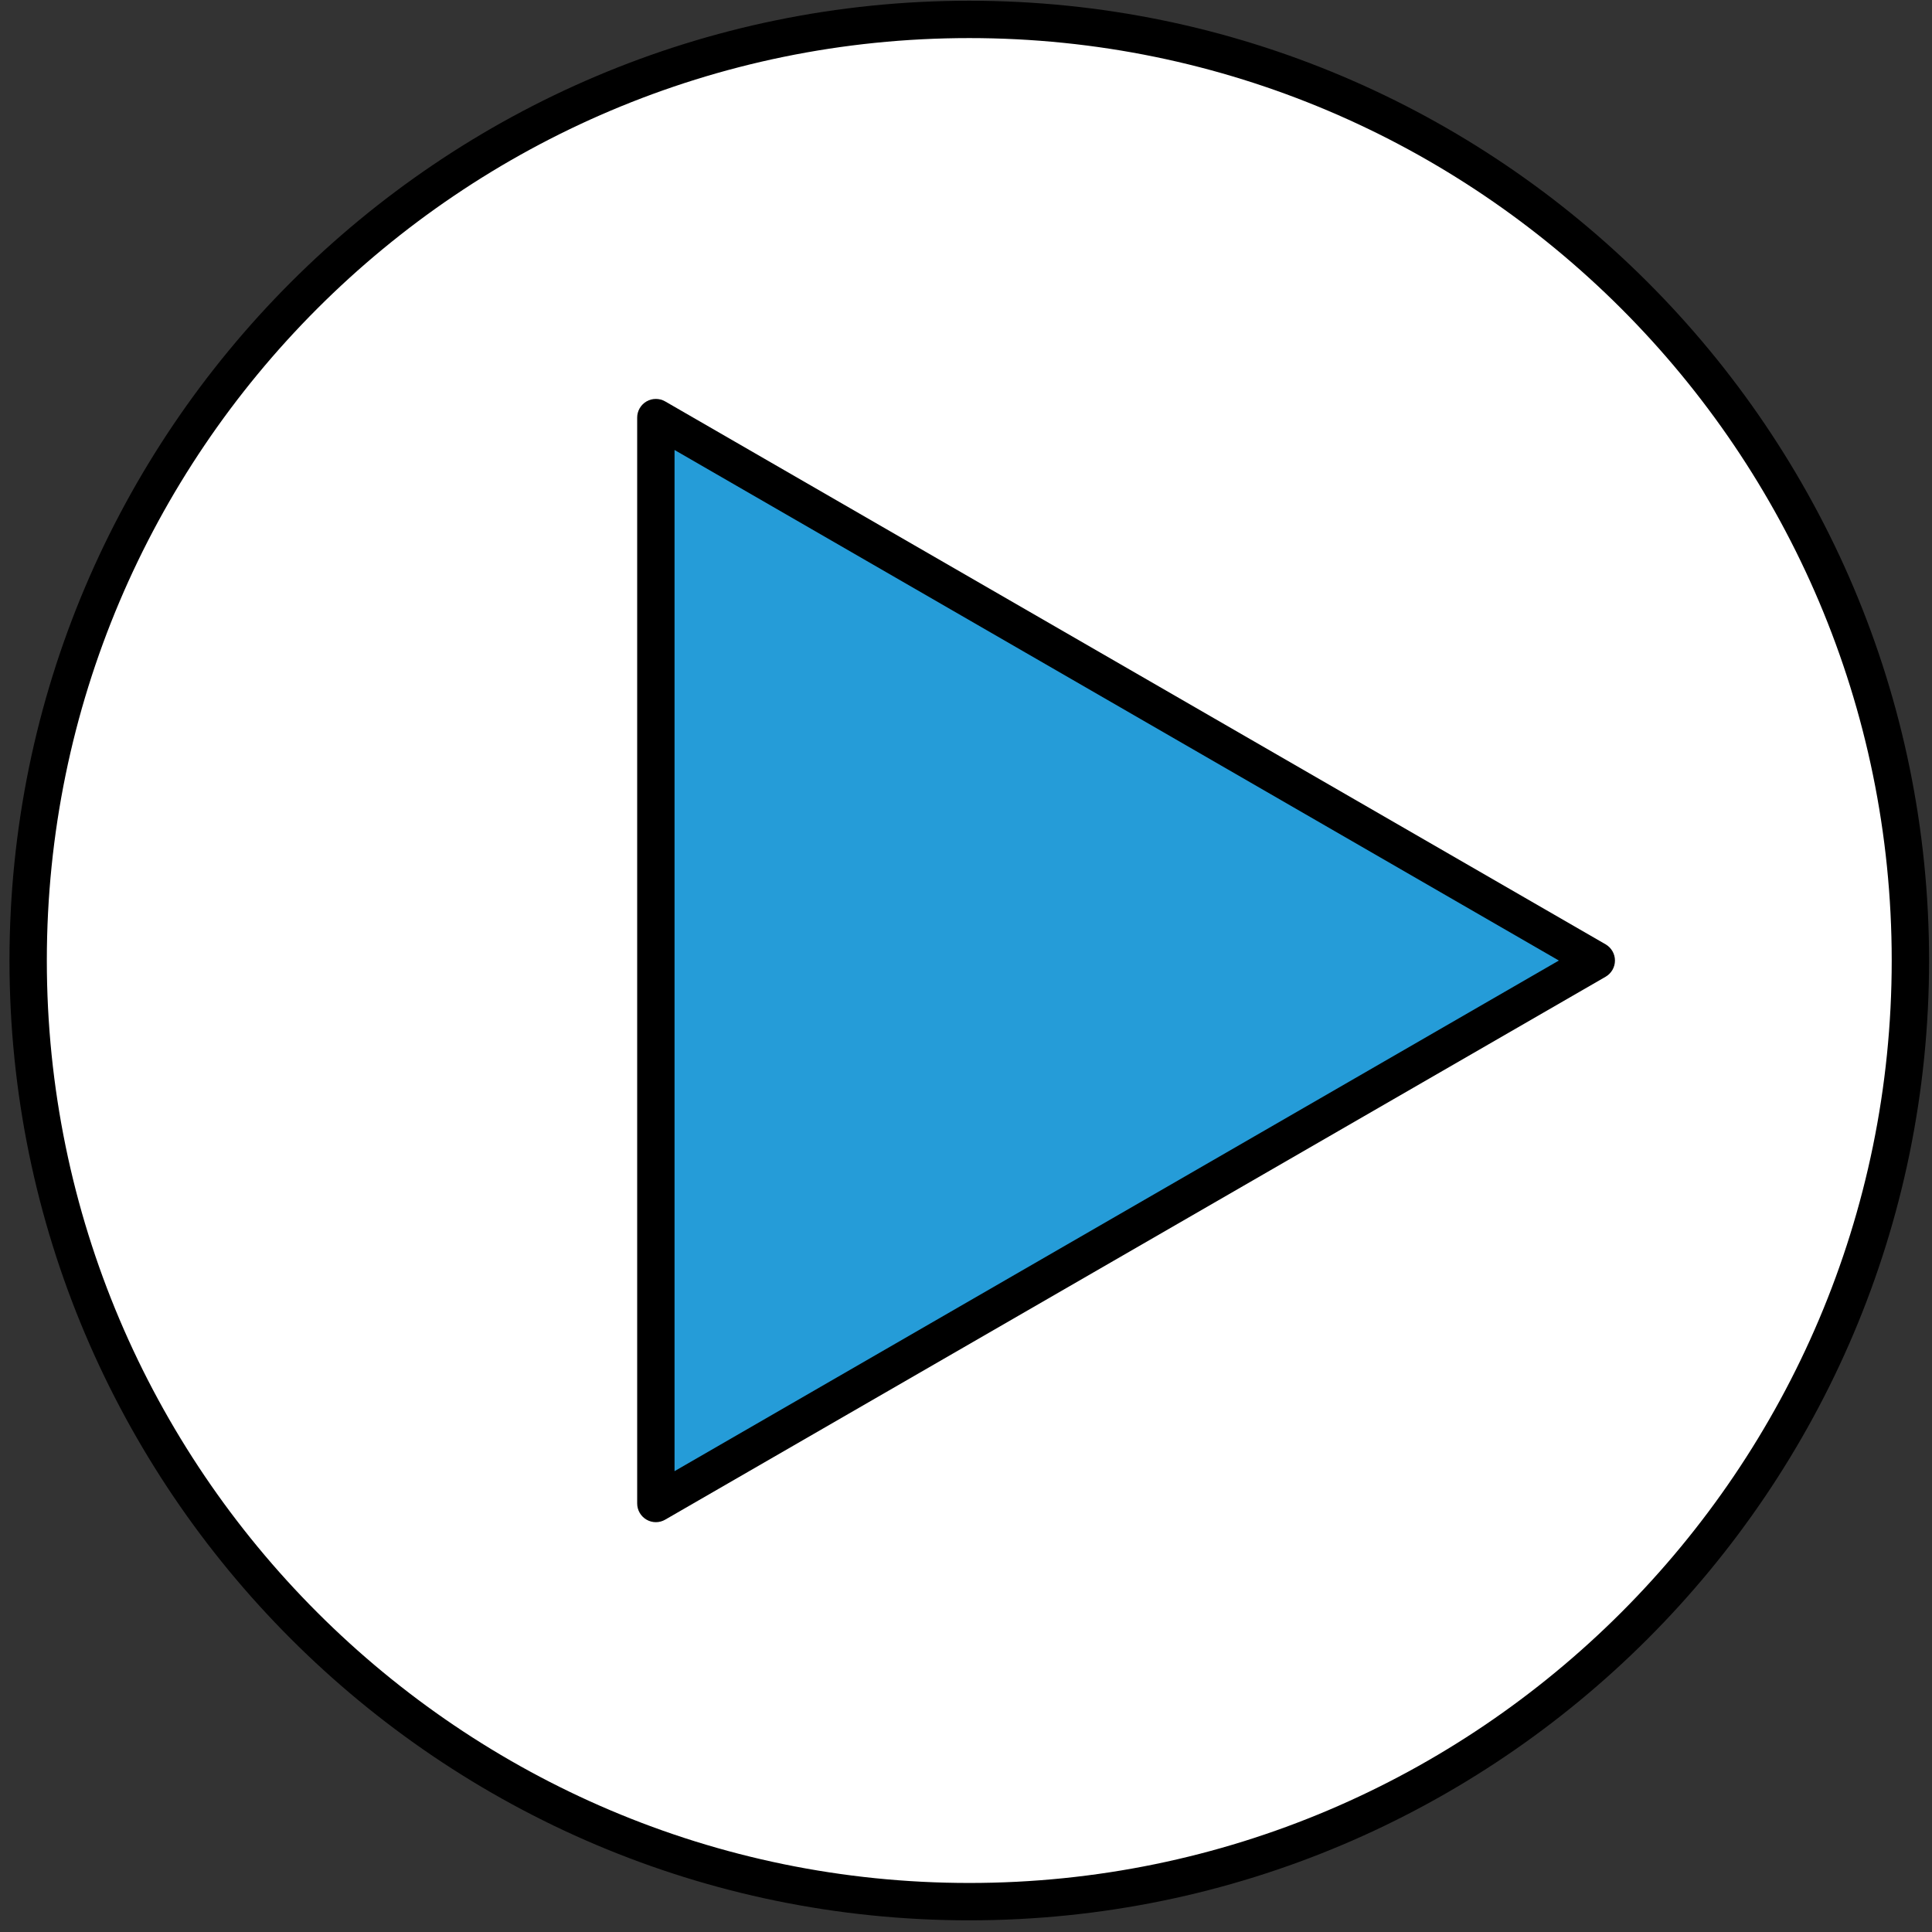
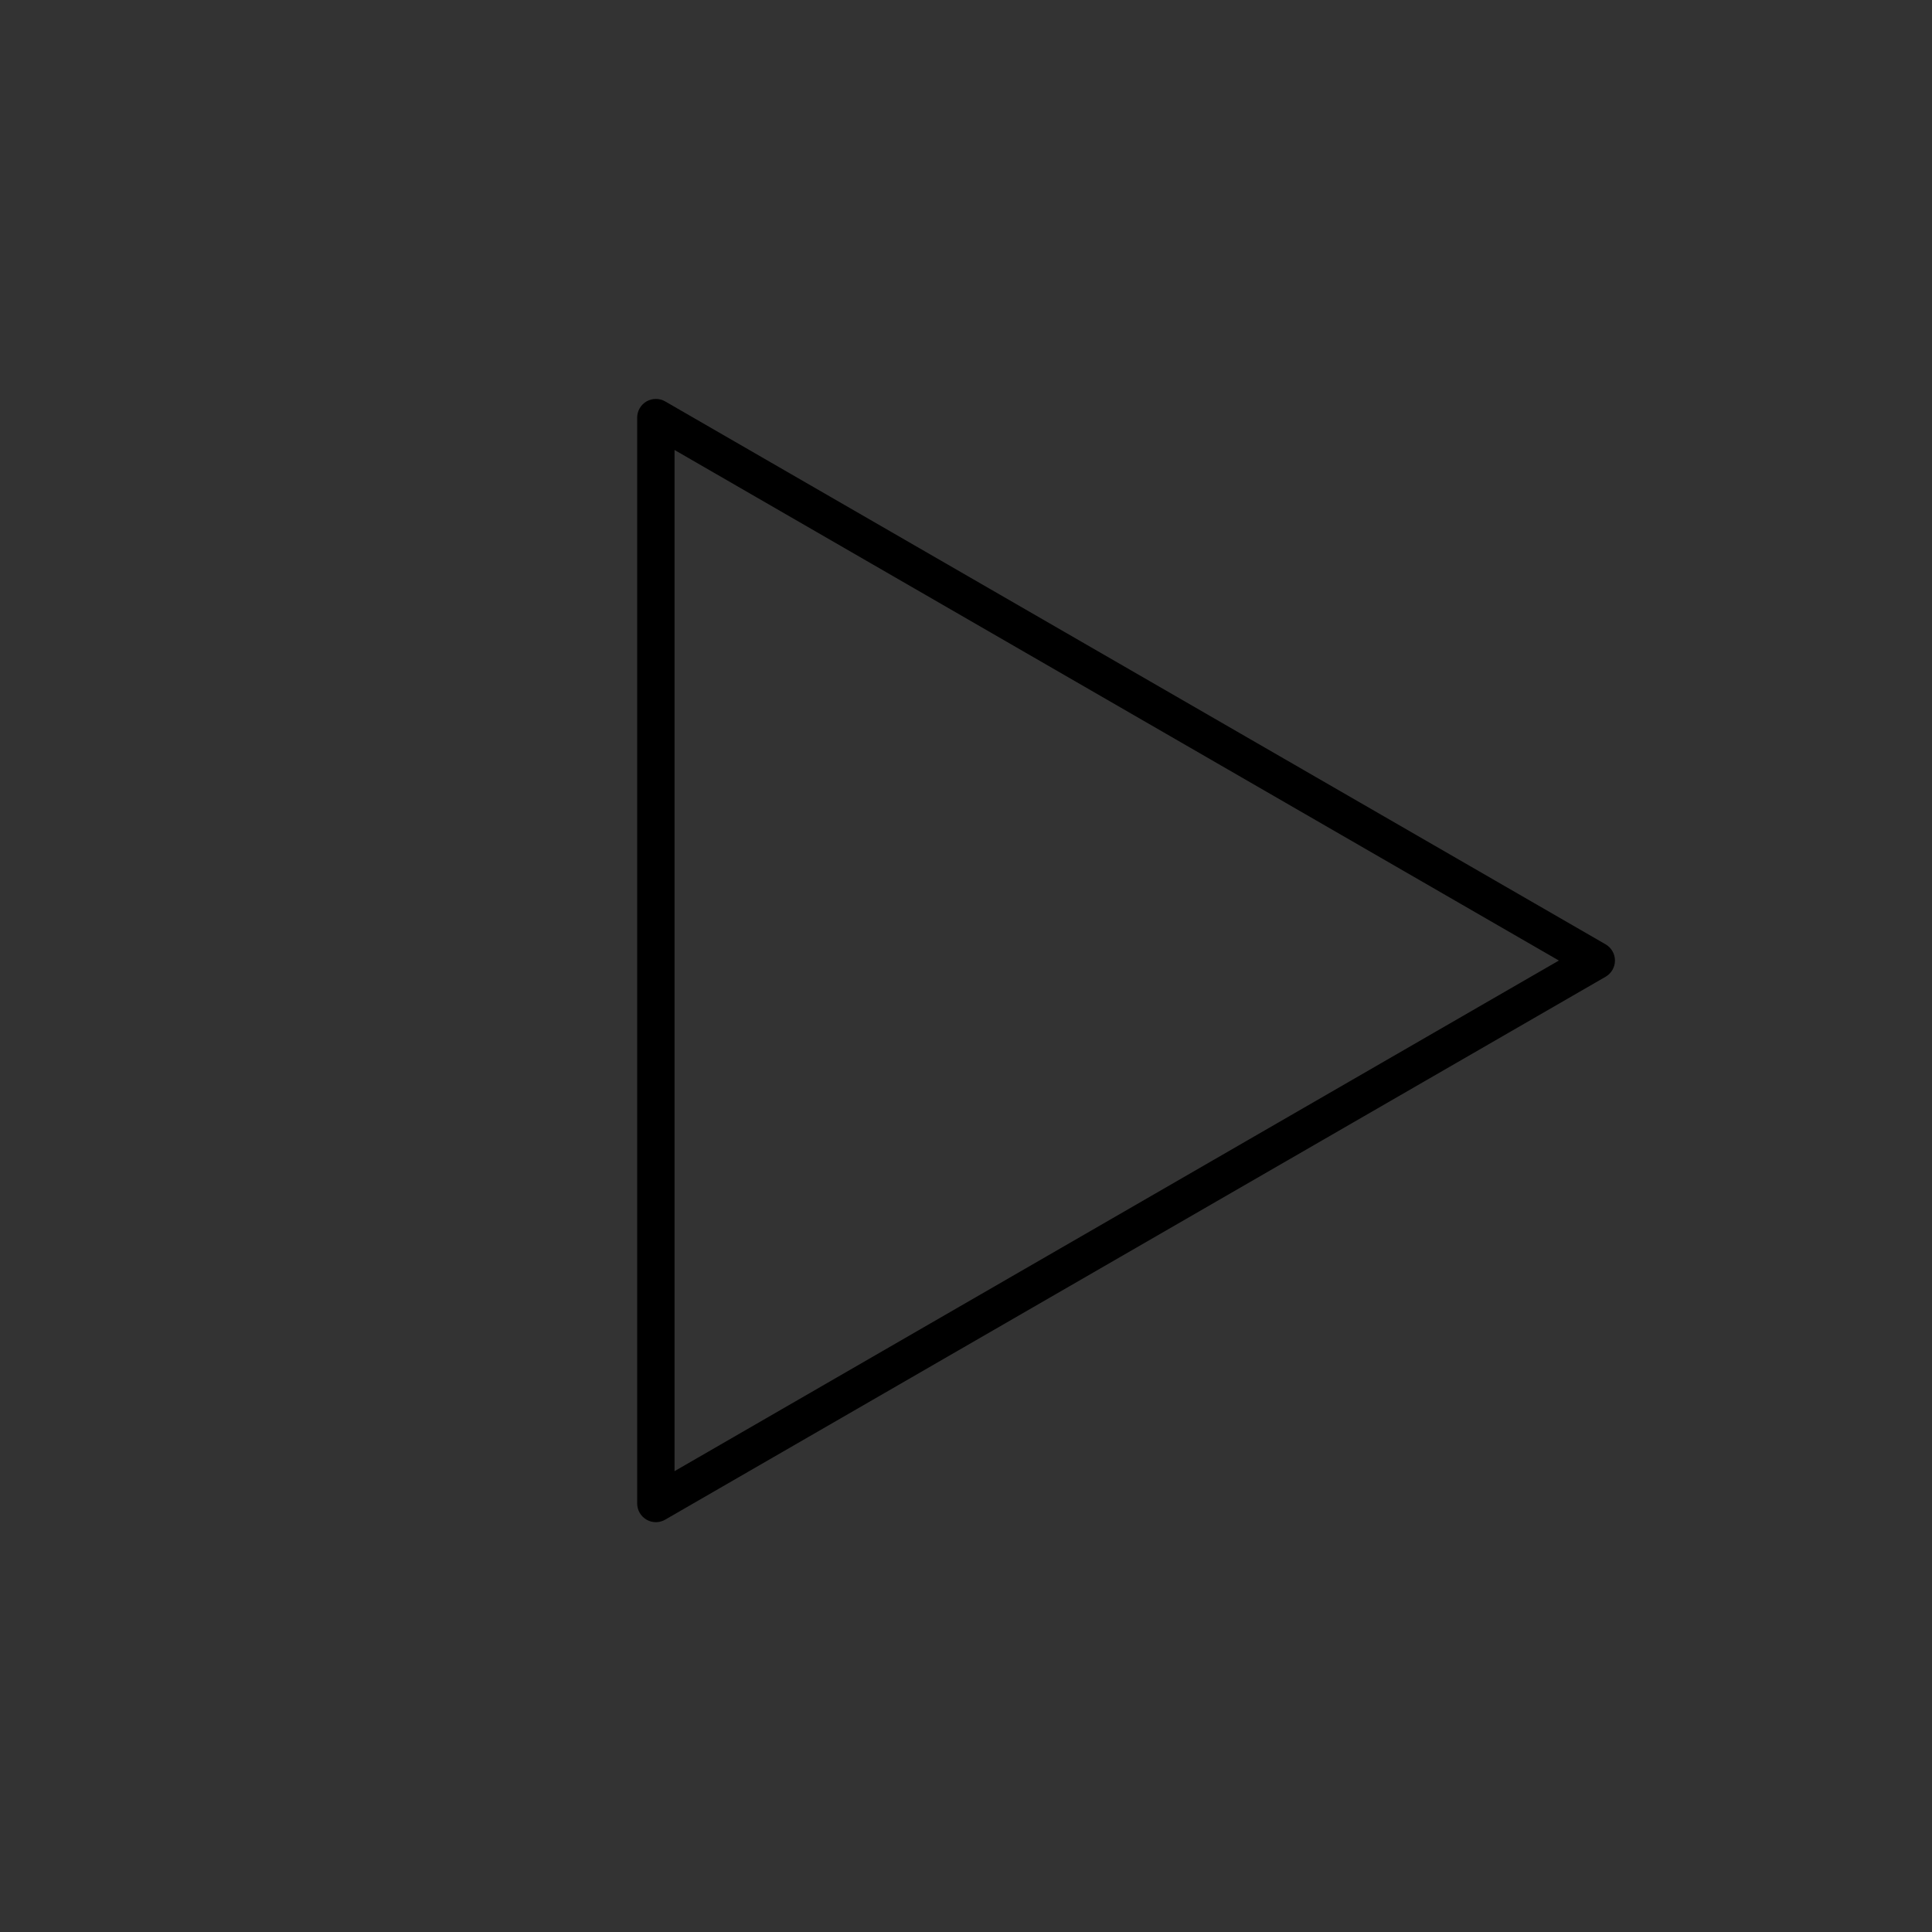
<svg xmlns="http://www.w3.org/2000/svg" width="121" height="121" viewBox="0 0 121 121" fill="none">
  <rect x="0" y="0" width="121" height="121" fill="#333333" stroke="none" />
-   <path d="M60.703 1.215C93.256 1.215 119.645 27.604 119.645 60.157C119.645 92.71 93.256 119.099 60.703 119.099C28.151 119.099 1.762 92.71 1.762 60.157C1.762 27.604 28.151 1.215 60.703 1.215Z" fill="white" />
-   <path d="M60.705 0.046C27.559 0.046 0.594 27.012 0.594 60.157C0.594 93.303 27.559 120.269 60.705 120.269C93.851 120.269 120.817 93.303 120.817 60.157C120.817 27.012 93.851 0.046 60.705 0.046ZM60.705 117.929C28.85 117.929 2.933 92.012 2.933 60.157C2.933 28.302 28.85 2.385 60.705 2.385C92.56 2.385 118.477 28.302 118.477 60.157C118.477 92.012 92.56 117.929 60.705 117.929Z" fill="black" />
-   <path d="M99.969 60.158L41.074 26.154V94.161L99.969 60.158Z" fill="#259CD8" />
  <path d="M41.076 24.985C40.873 24.985 40.67 25.035 40.491 25.141C40.129 25.351 39.906 25.737 39.906 26.154V94.161C39.906 94.579 40.129 94.965 40.491 95.175C40.854 95.386 41.298 95.386 41.661 95.175L100.56 61.172C100.922 60.961 101.144 60.575 101.144 60.158C101.144 59.741 100.922 59.355 100.56 59.144L41.661 25.141C41.478 25.035 41.279 24.985 41.076 24.985ZM42.246 92.138V28.182L97.631 60.158L42.246 92.138Z" fill="black" />
</svg>